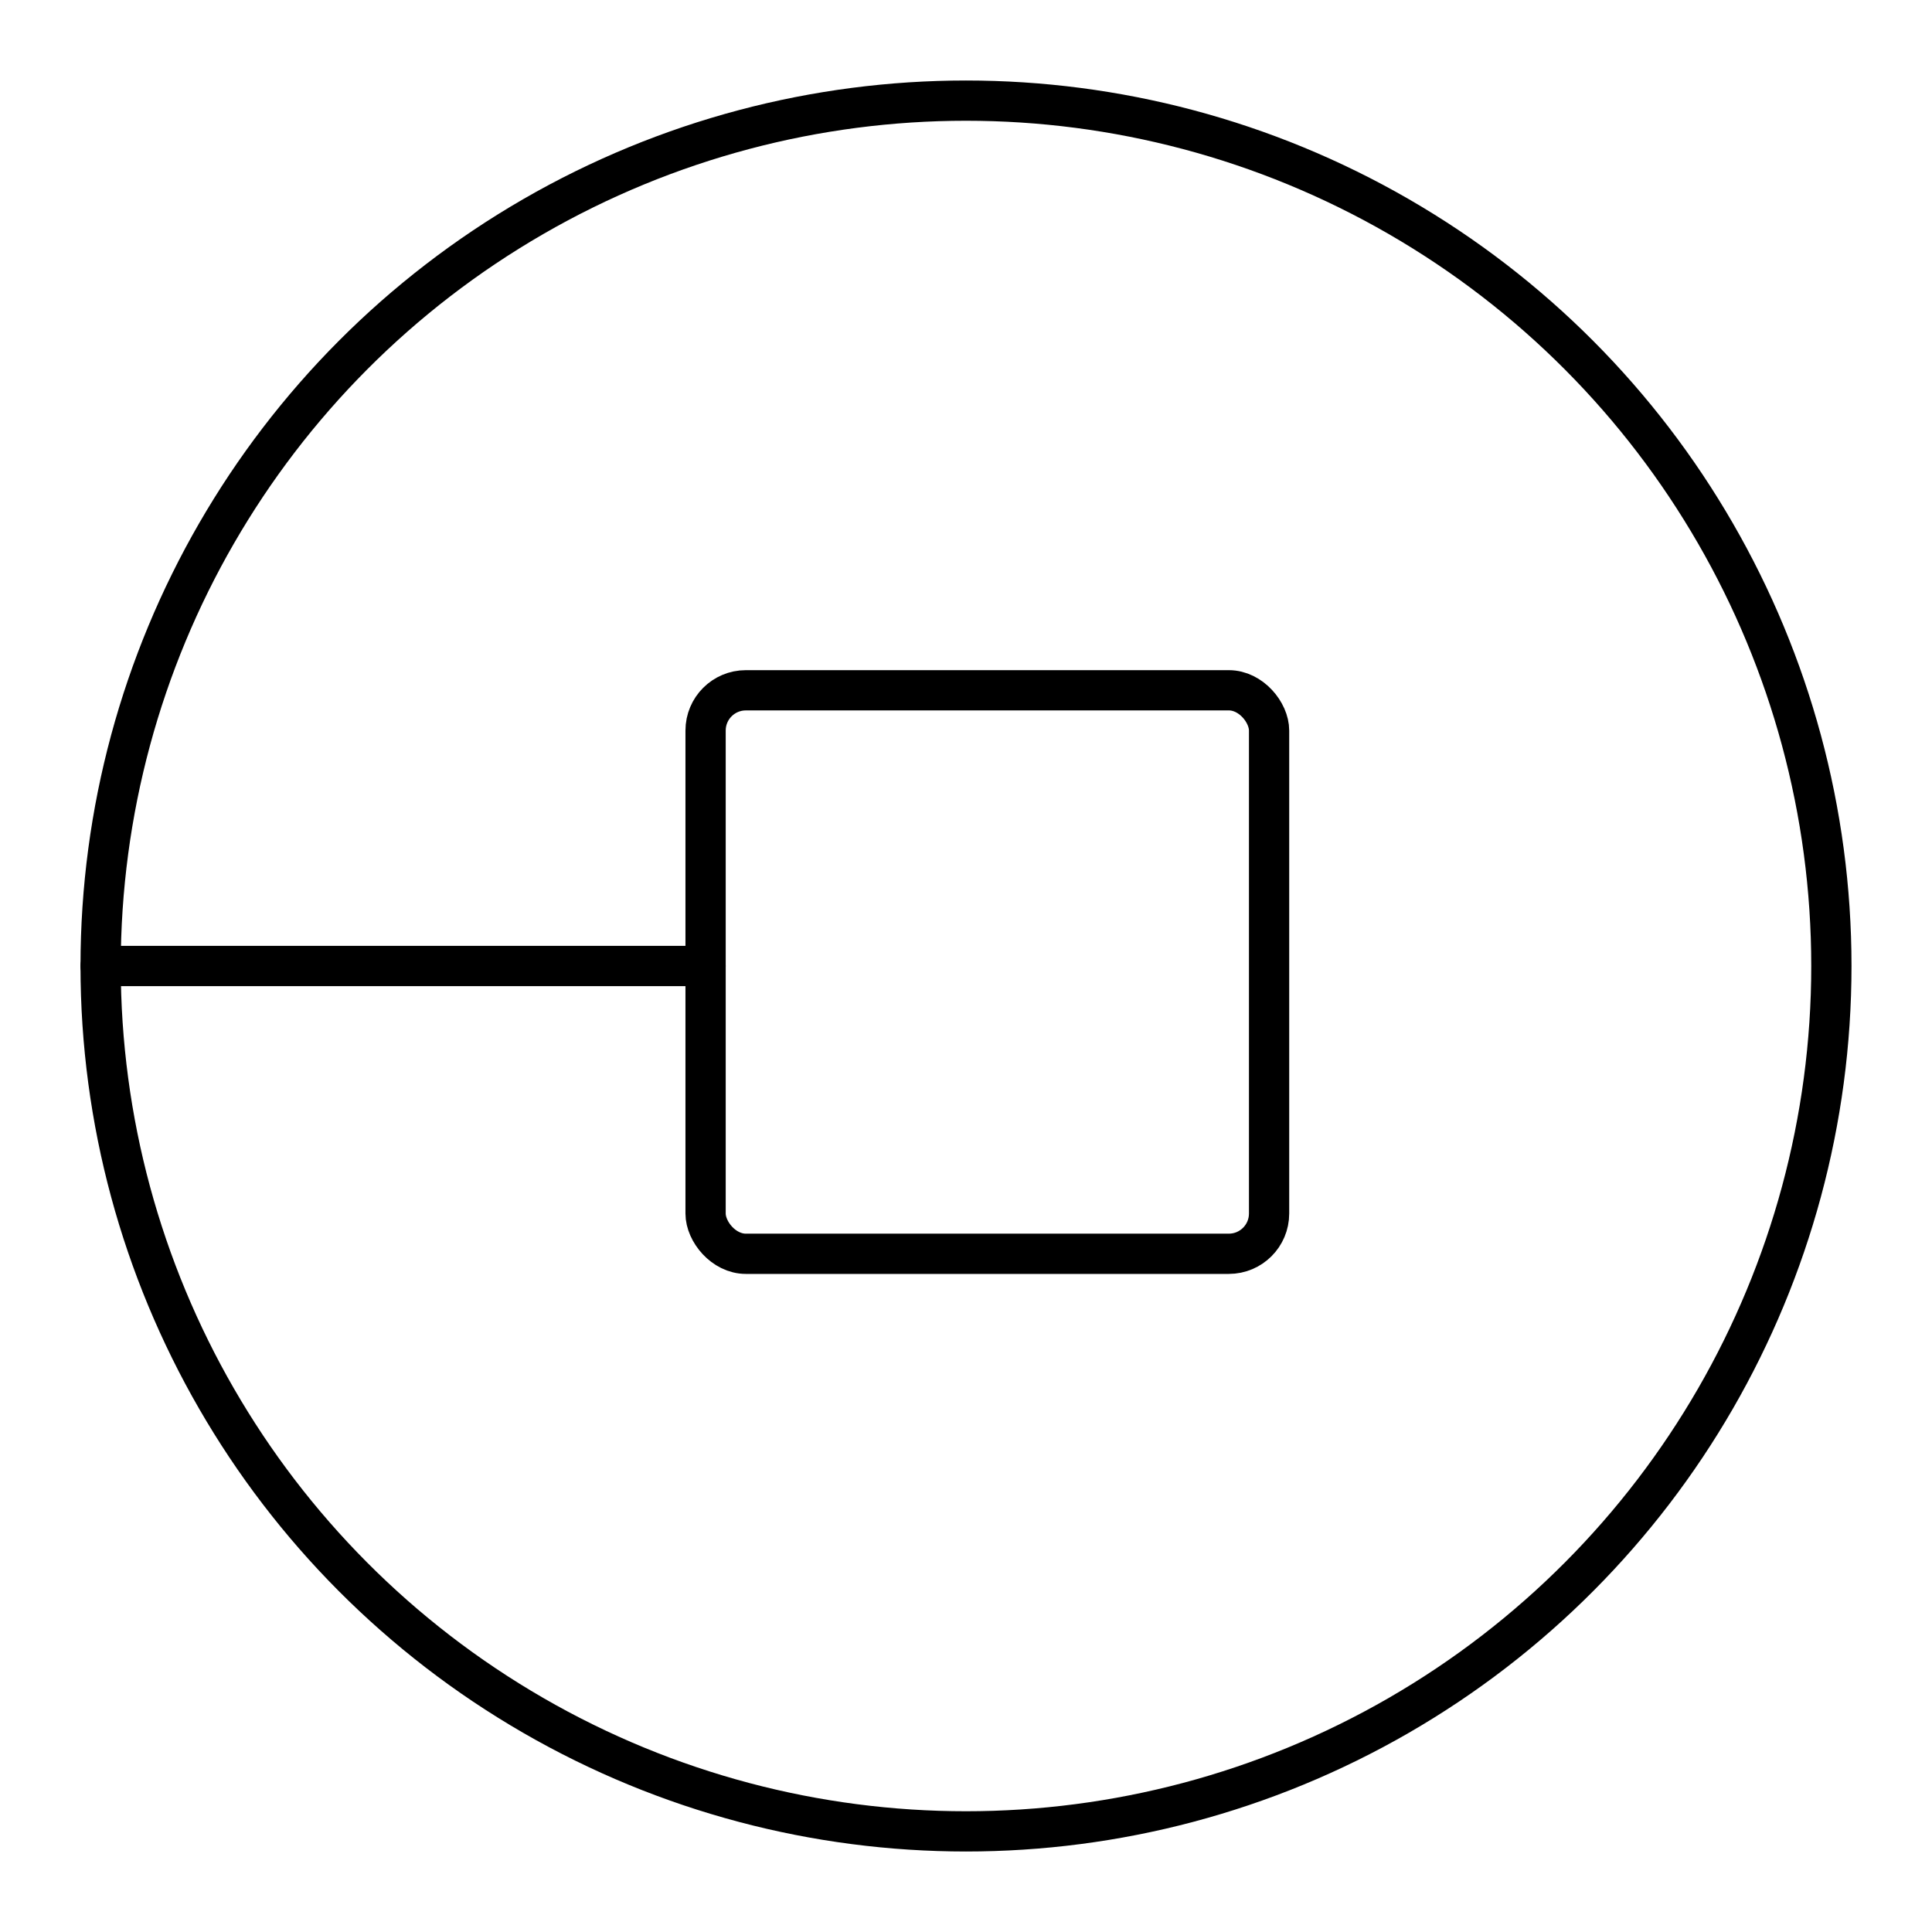
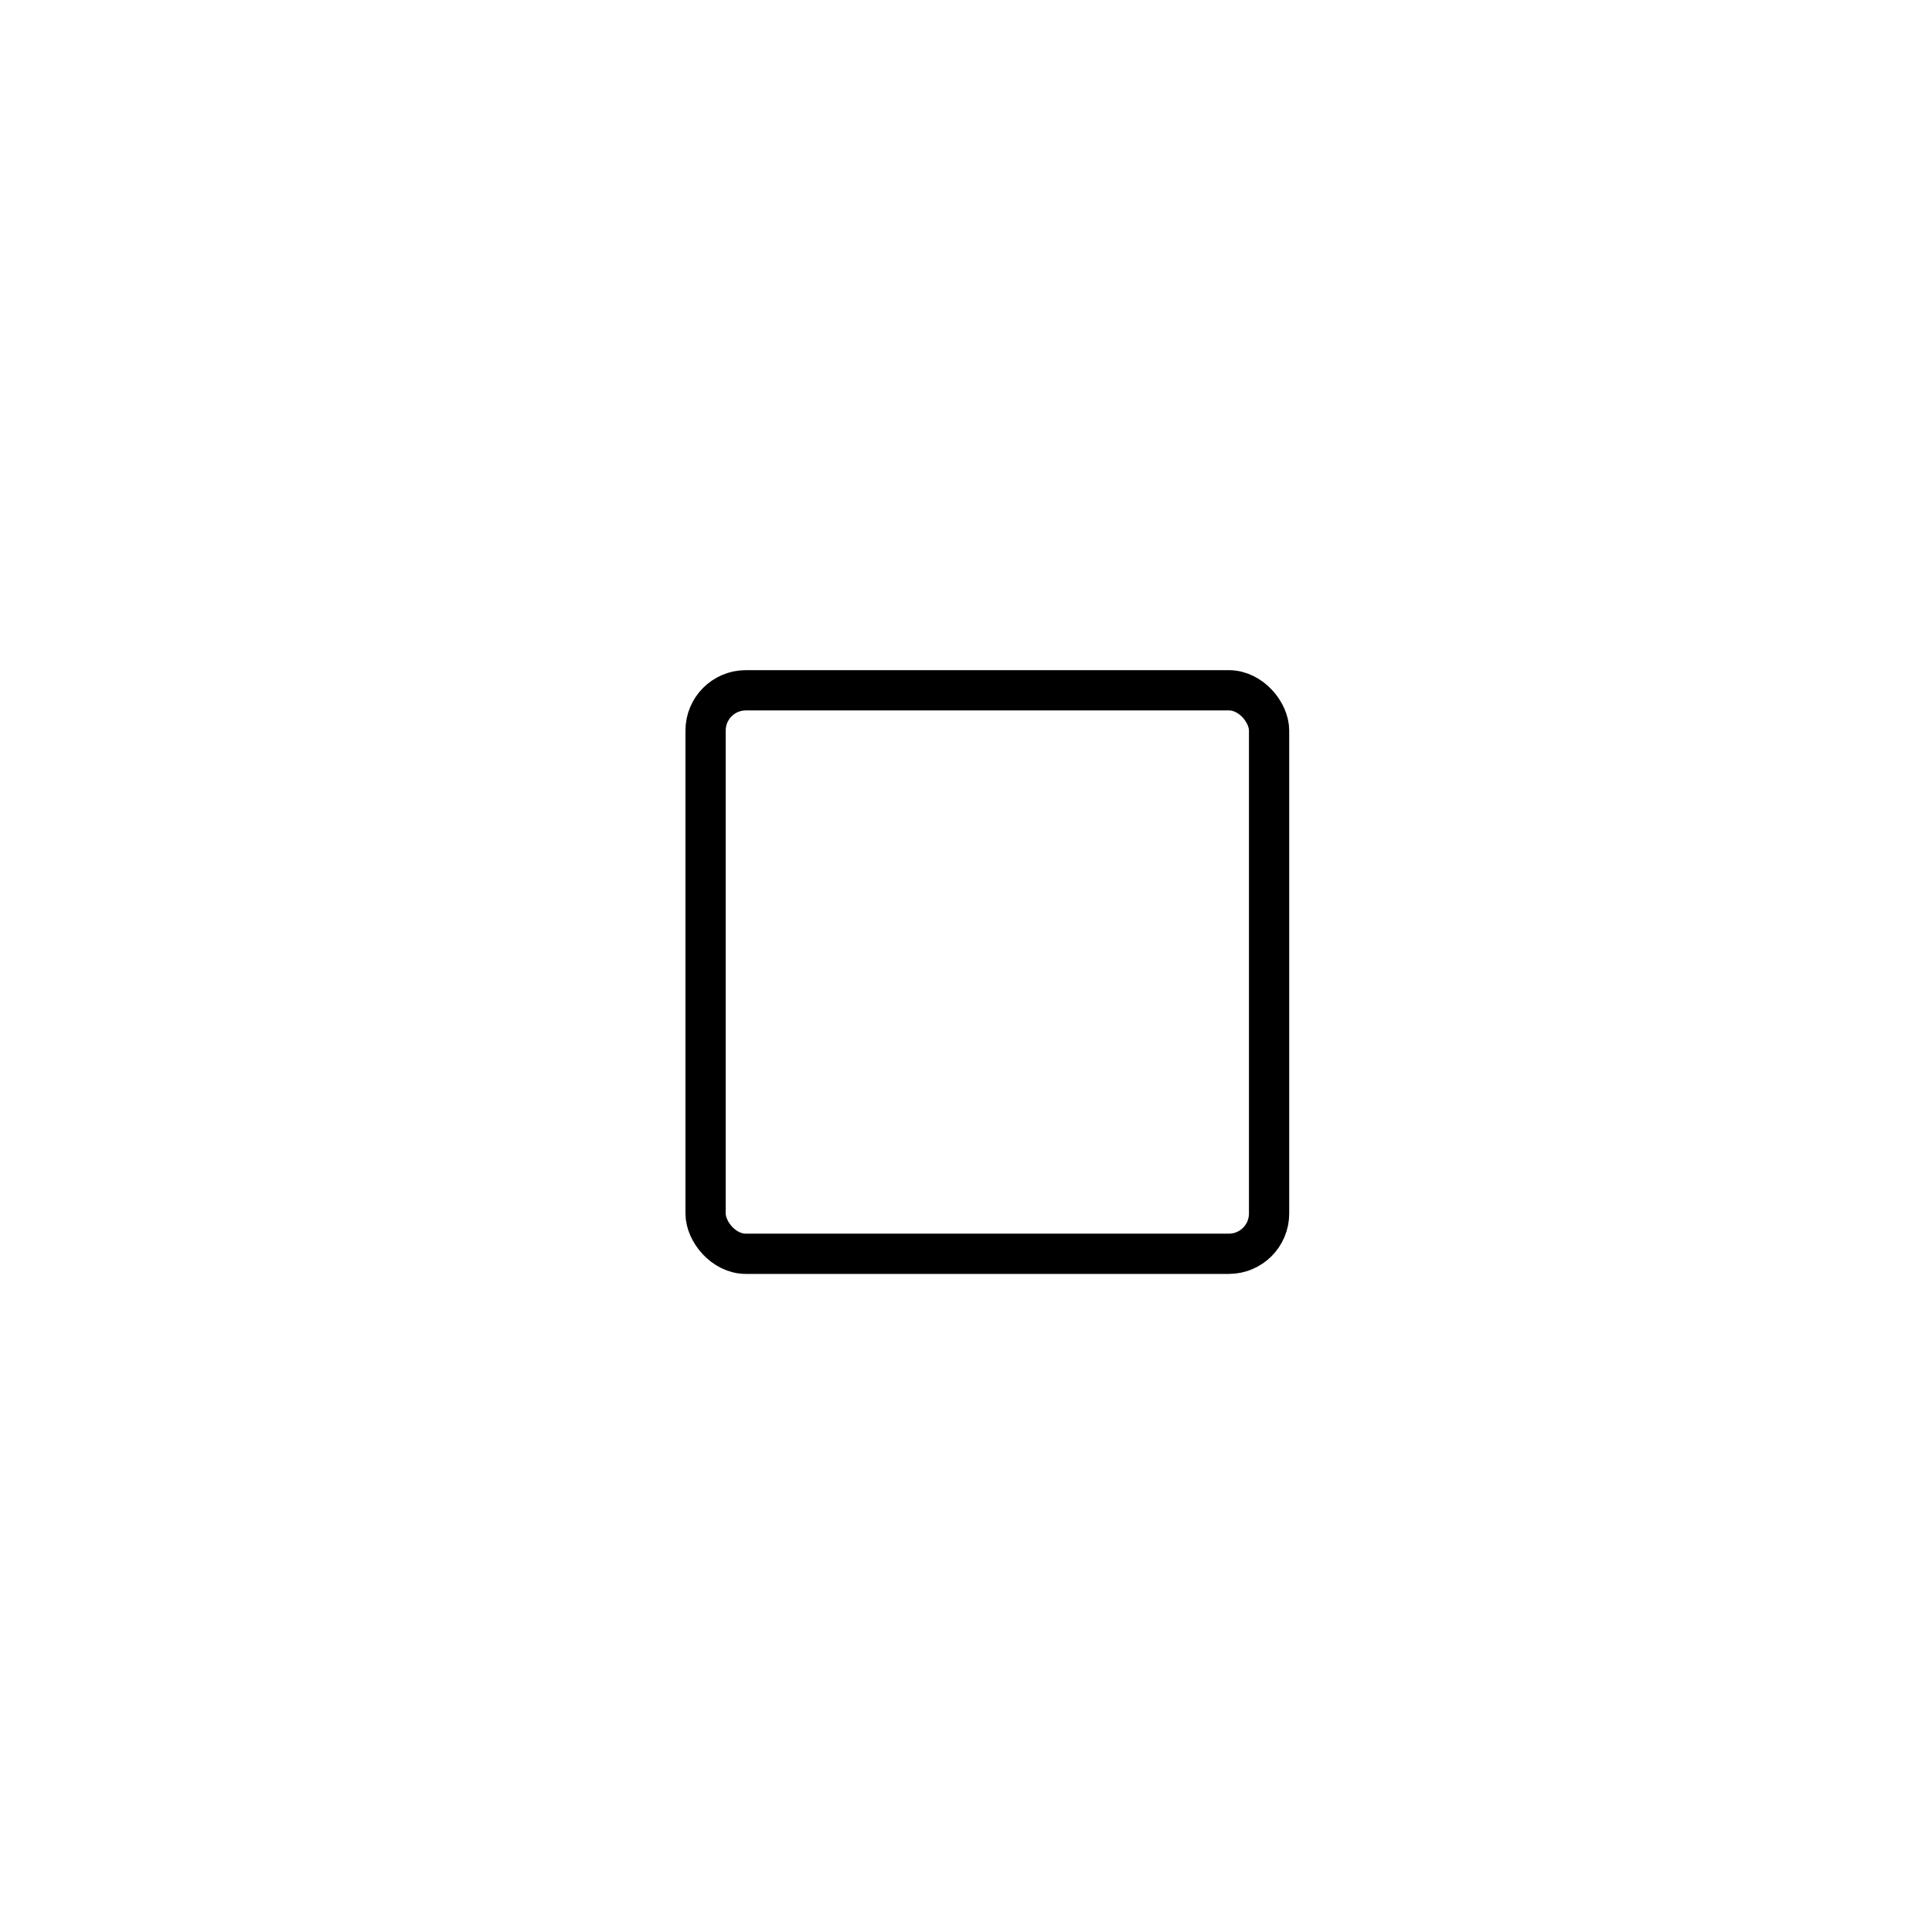
<svg xmlns="http://www.w3.org/2000/svg" viewBox="0 0 48 48">
  <defs>
    <style>.a{fill:none;stroke:#000;stroke-linecap:round;stroke-linejoin:round;}</style>
  </defs>
-   <circle class="a" cx="24" cy="24" r="21.5" />
  <rect class="a" x="17.53" y="17.15" width="14" height="14" rx="1" />
-   <line class="a" x1="2.5" y1="24" x2="17.53" y2="24" />
</svg>